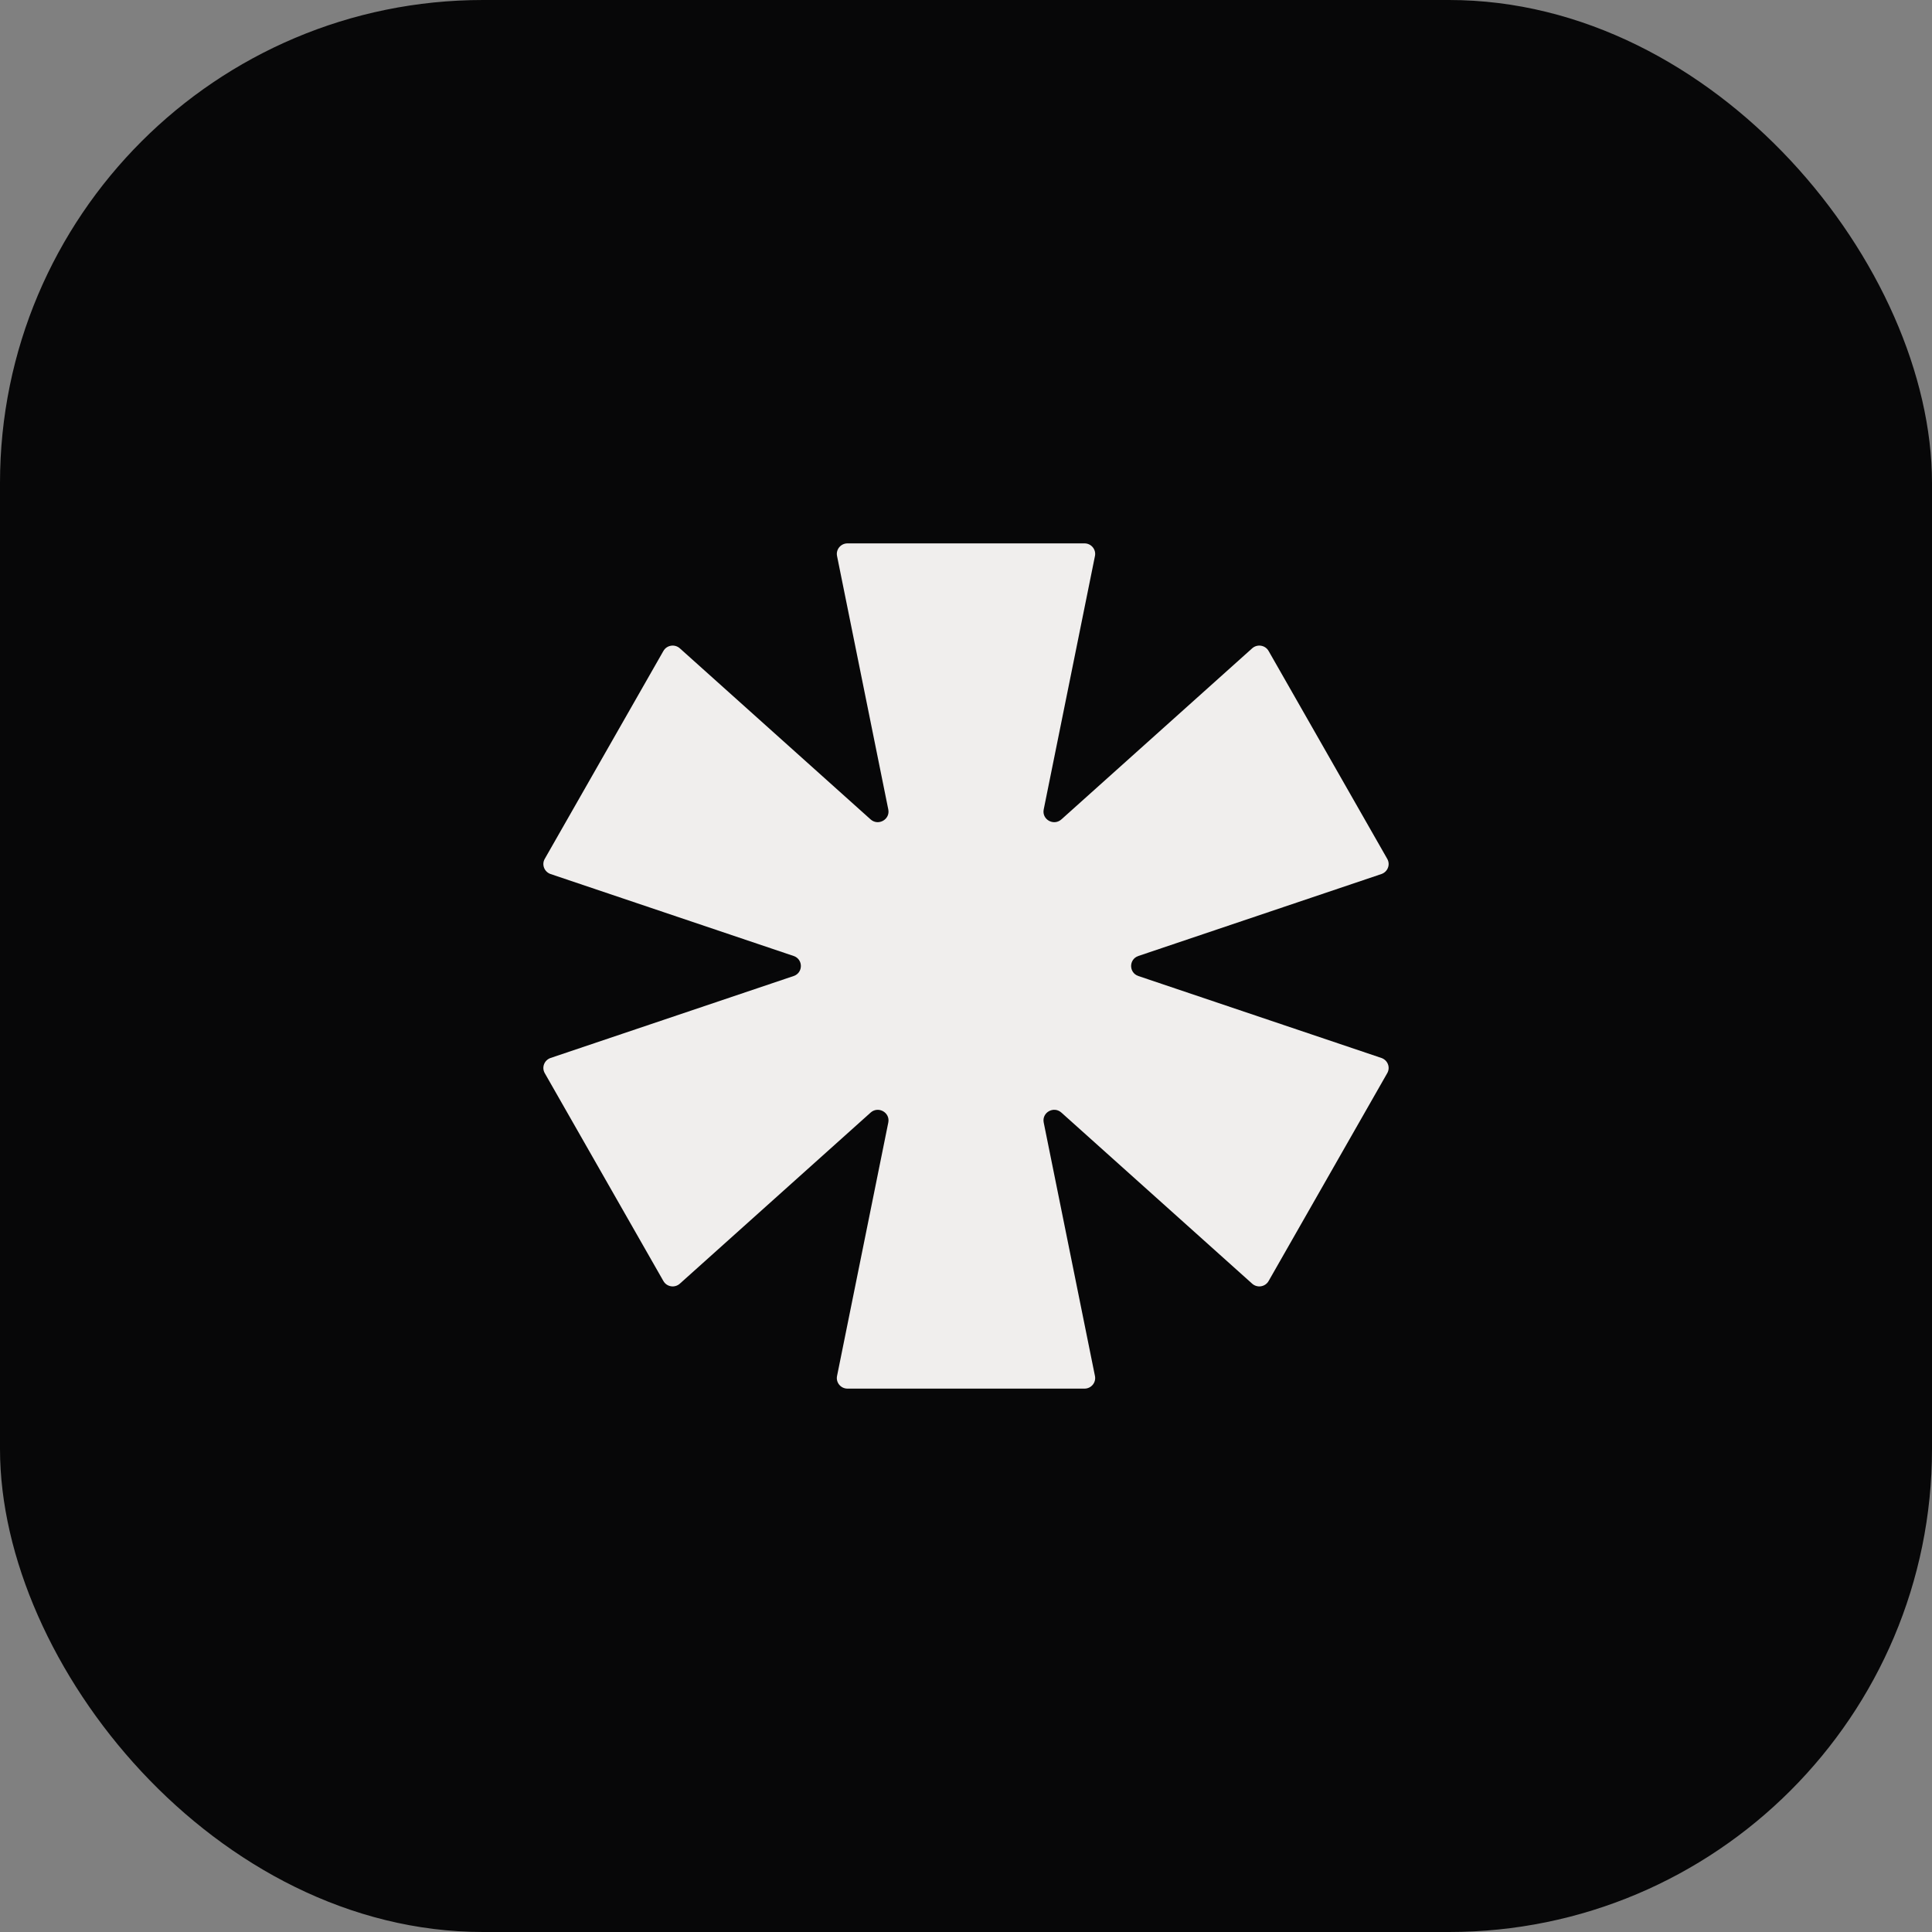
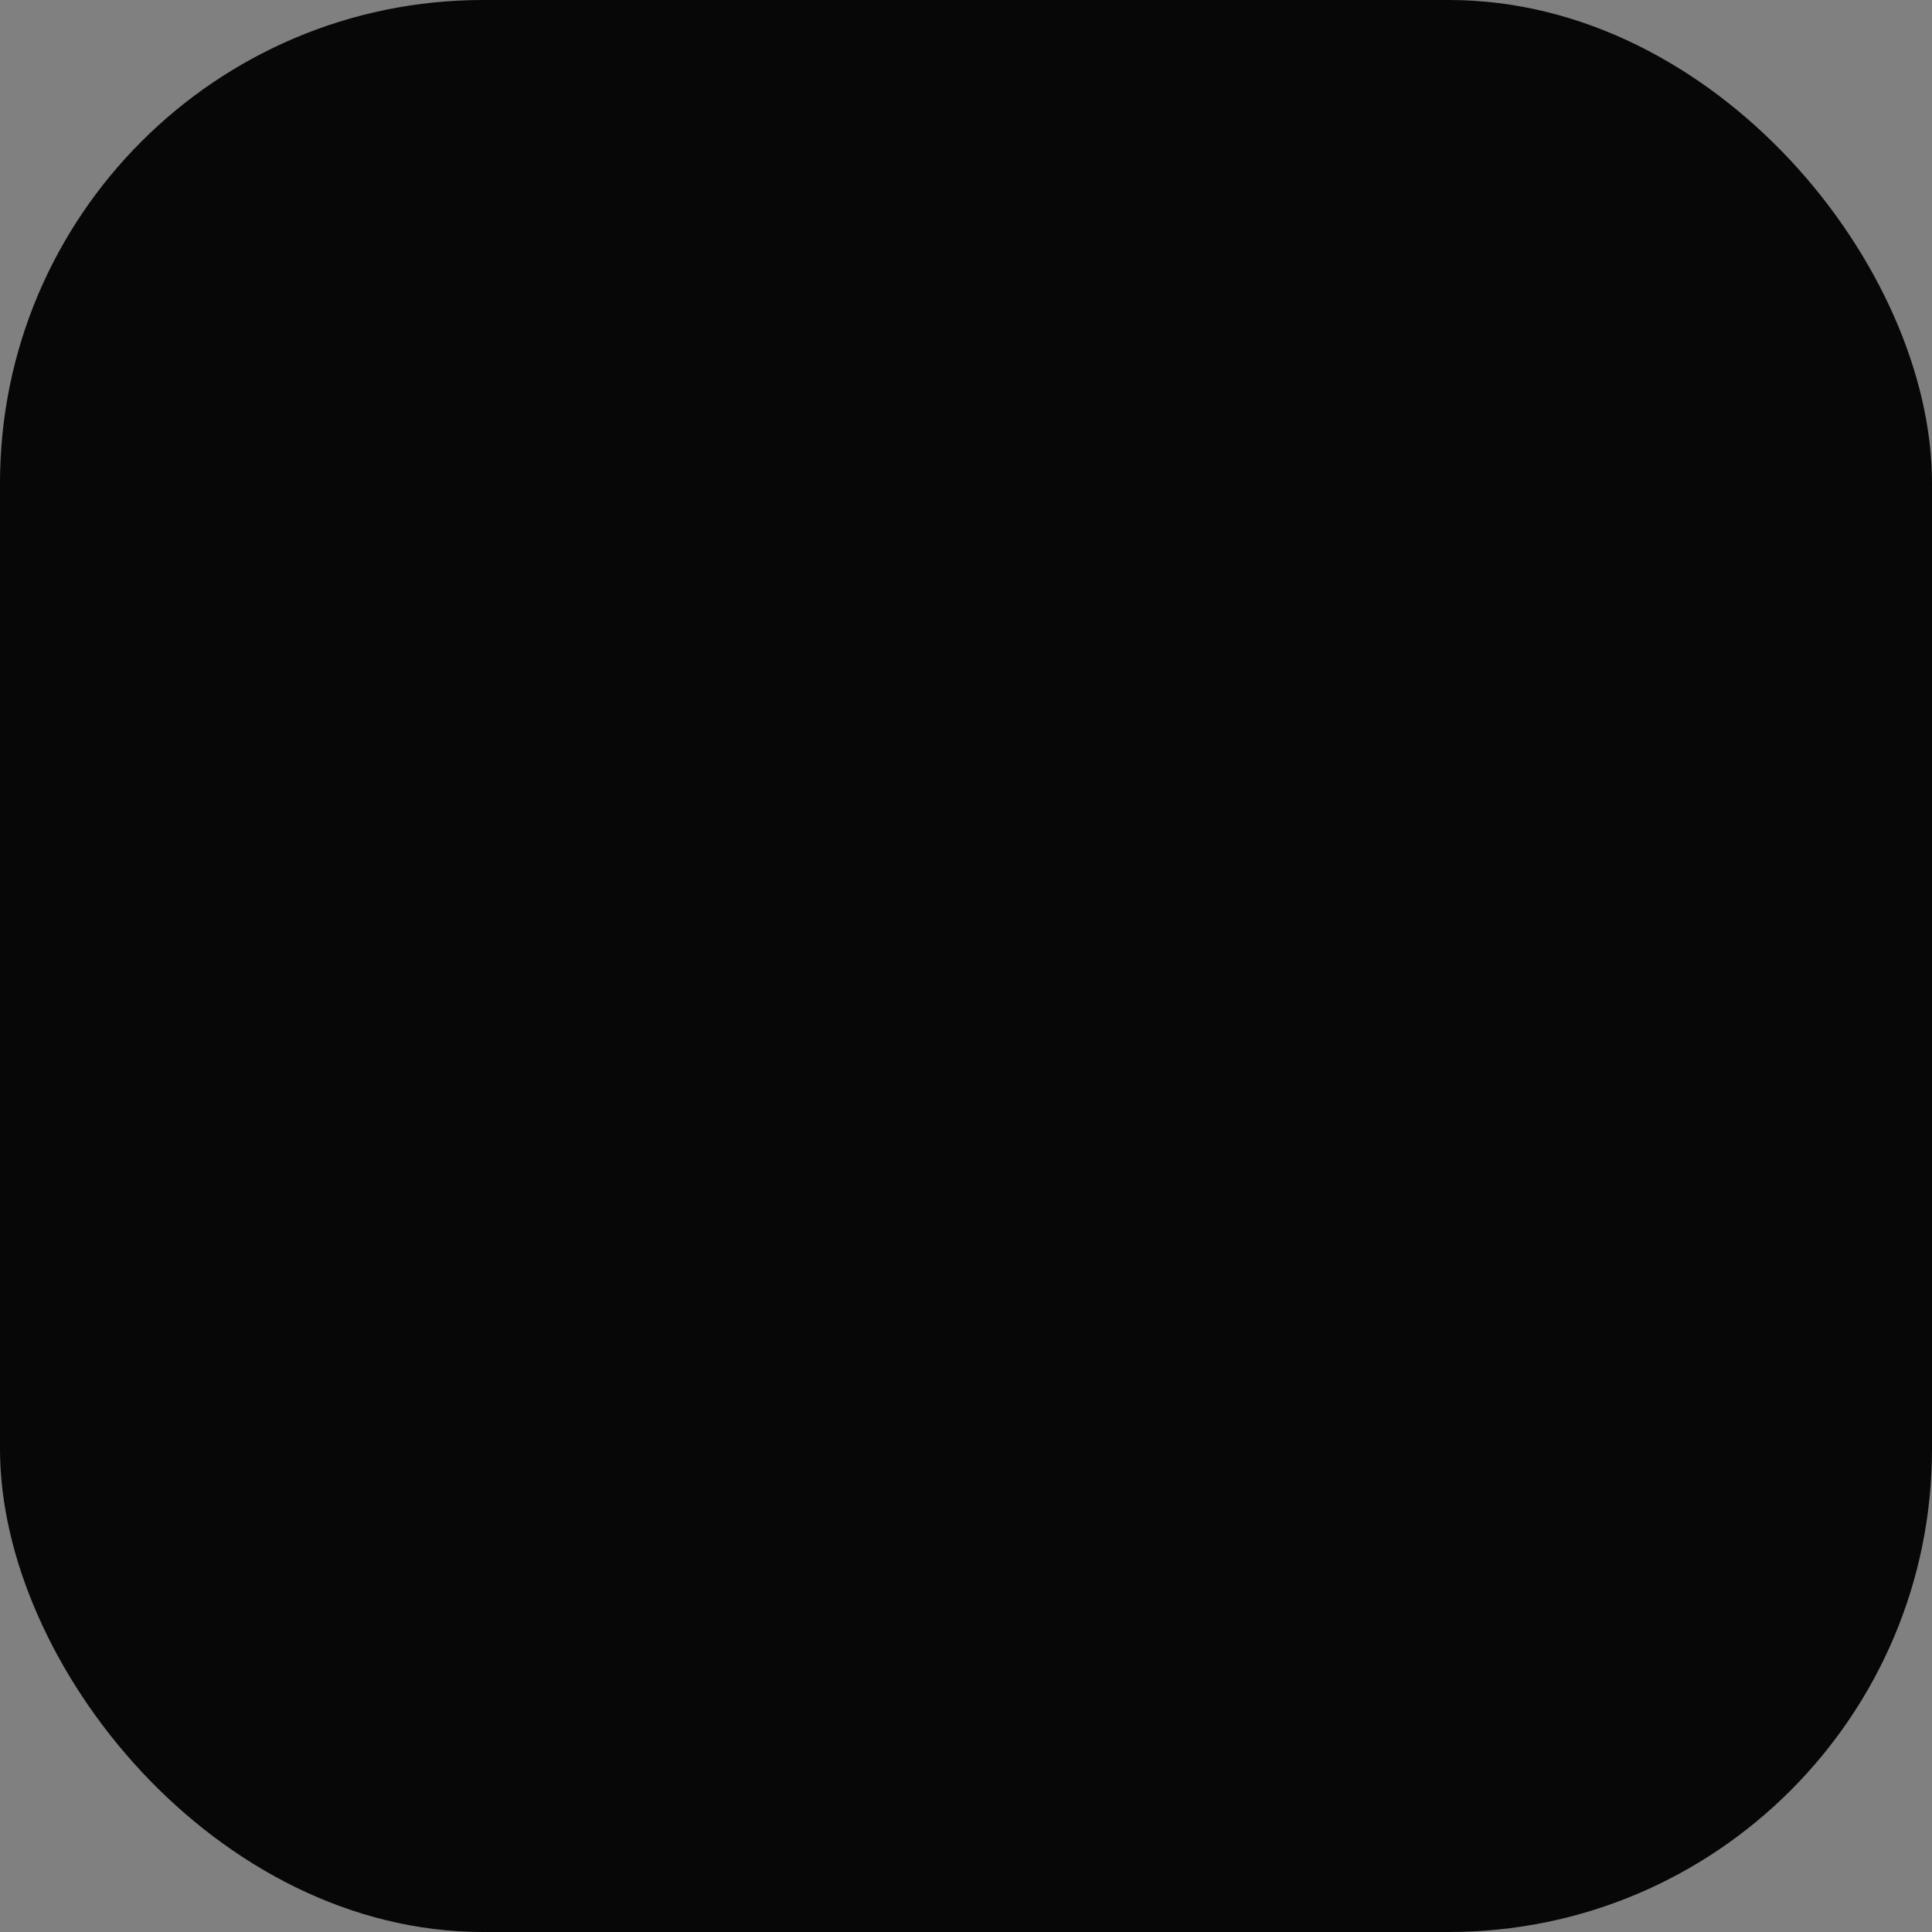
<svg xmlns="http://www.w3.org/2000/svg" width="32" height="32" viewBox="0 0 32 32" fill="none">
  <rect x="0" y="0" width="32" height="32" fill="#808080" stroke="none" />
  <rect width="32" height="32" rx="8" fill="#070708" />
-   <path d="M13.864 22.791C13.842 22.899 13.926 23 14.037 23H17.963C18.074 23 18.158 22.899 18.136 22.791L17.287 18.592C17.254 18.426 17.453 18.314 17.58 18.428L20.739 21.261C20.823 21.337 20.956 21.316 21.012 21.218L22.977 17.775C23.032 17.679 22.985 17.559 22.88 17.523L18.855 16.166C18.695 16.112 18.695 15.888 18.855 15.834L22.88 14.477C22.985 14.441 23.032 14.321 22.977 14.225L21.012 10.782C20.956 10.684 20.823 10.663 20.739 10.739L17.58 13.572C17.453 13.685 17.254 13.574 17.287 13.408L18.136 9.209C18.158 9.101 18.074 9 17.963 9H14.037C13.926 9 13.842 9.101 13.864 9.209L14.713 13.408C14.746 13.573 14.546 13.685 14.42 13.572L11.261 10.739C11.177 10.663 11.044 10.684 10.988 10.782L9.023 14.225C8.968 14.32 9.015 14.441 9.12 14.477L13.145 15.834C13.305 15.888 13.305 16.112 13.145 16.166L9.12 17.523C9.015 17.559 8.968 17.679 9.023 17.775L10.988 21.218C11.044 21.316 11.177 21.337 11.261 21.261L14.42 18.428C14.546 18.315 14.746 18.426 14.713 18.592L13.864 22.791Z" fill="#F0EEED" />
</svg>